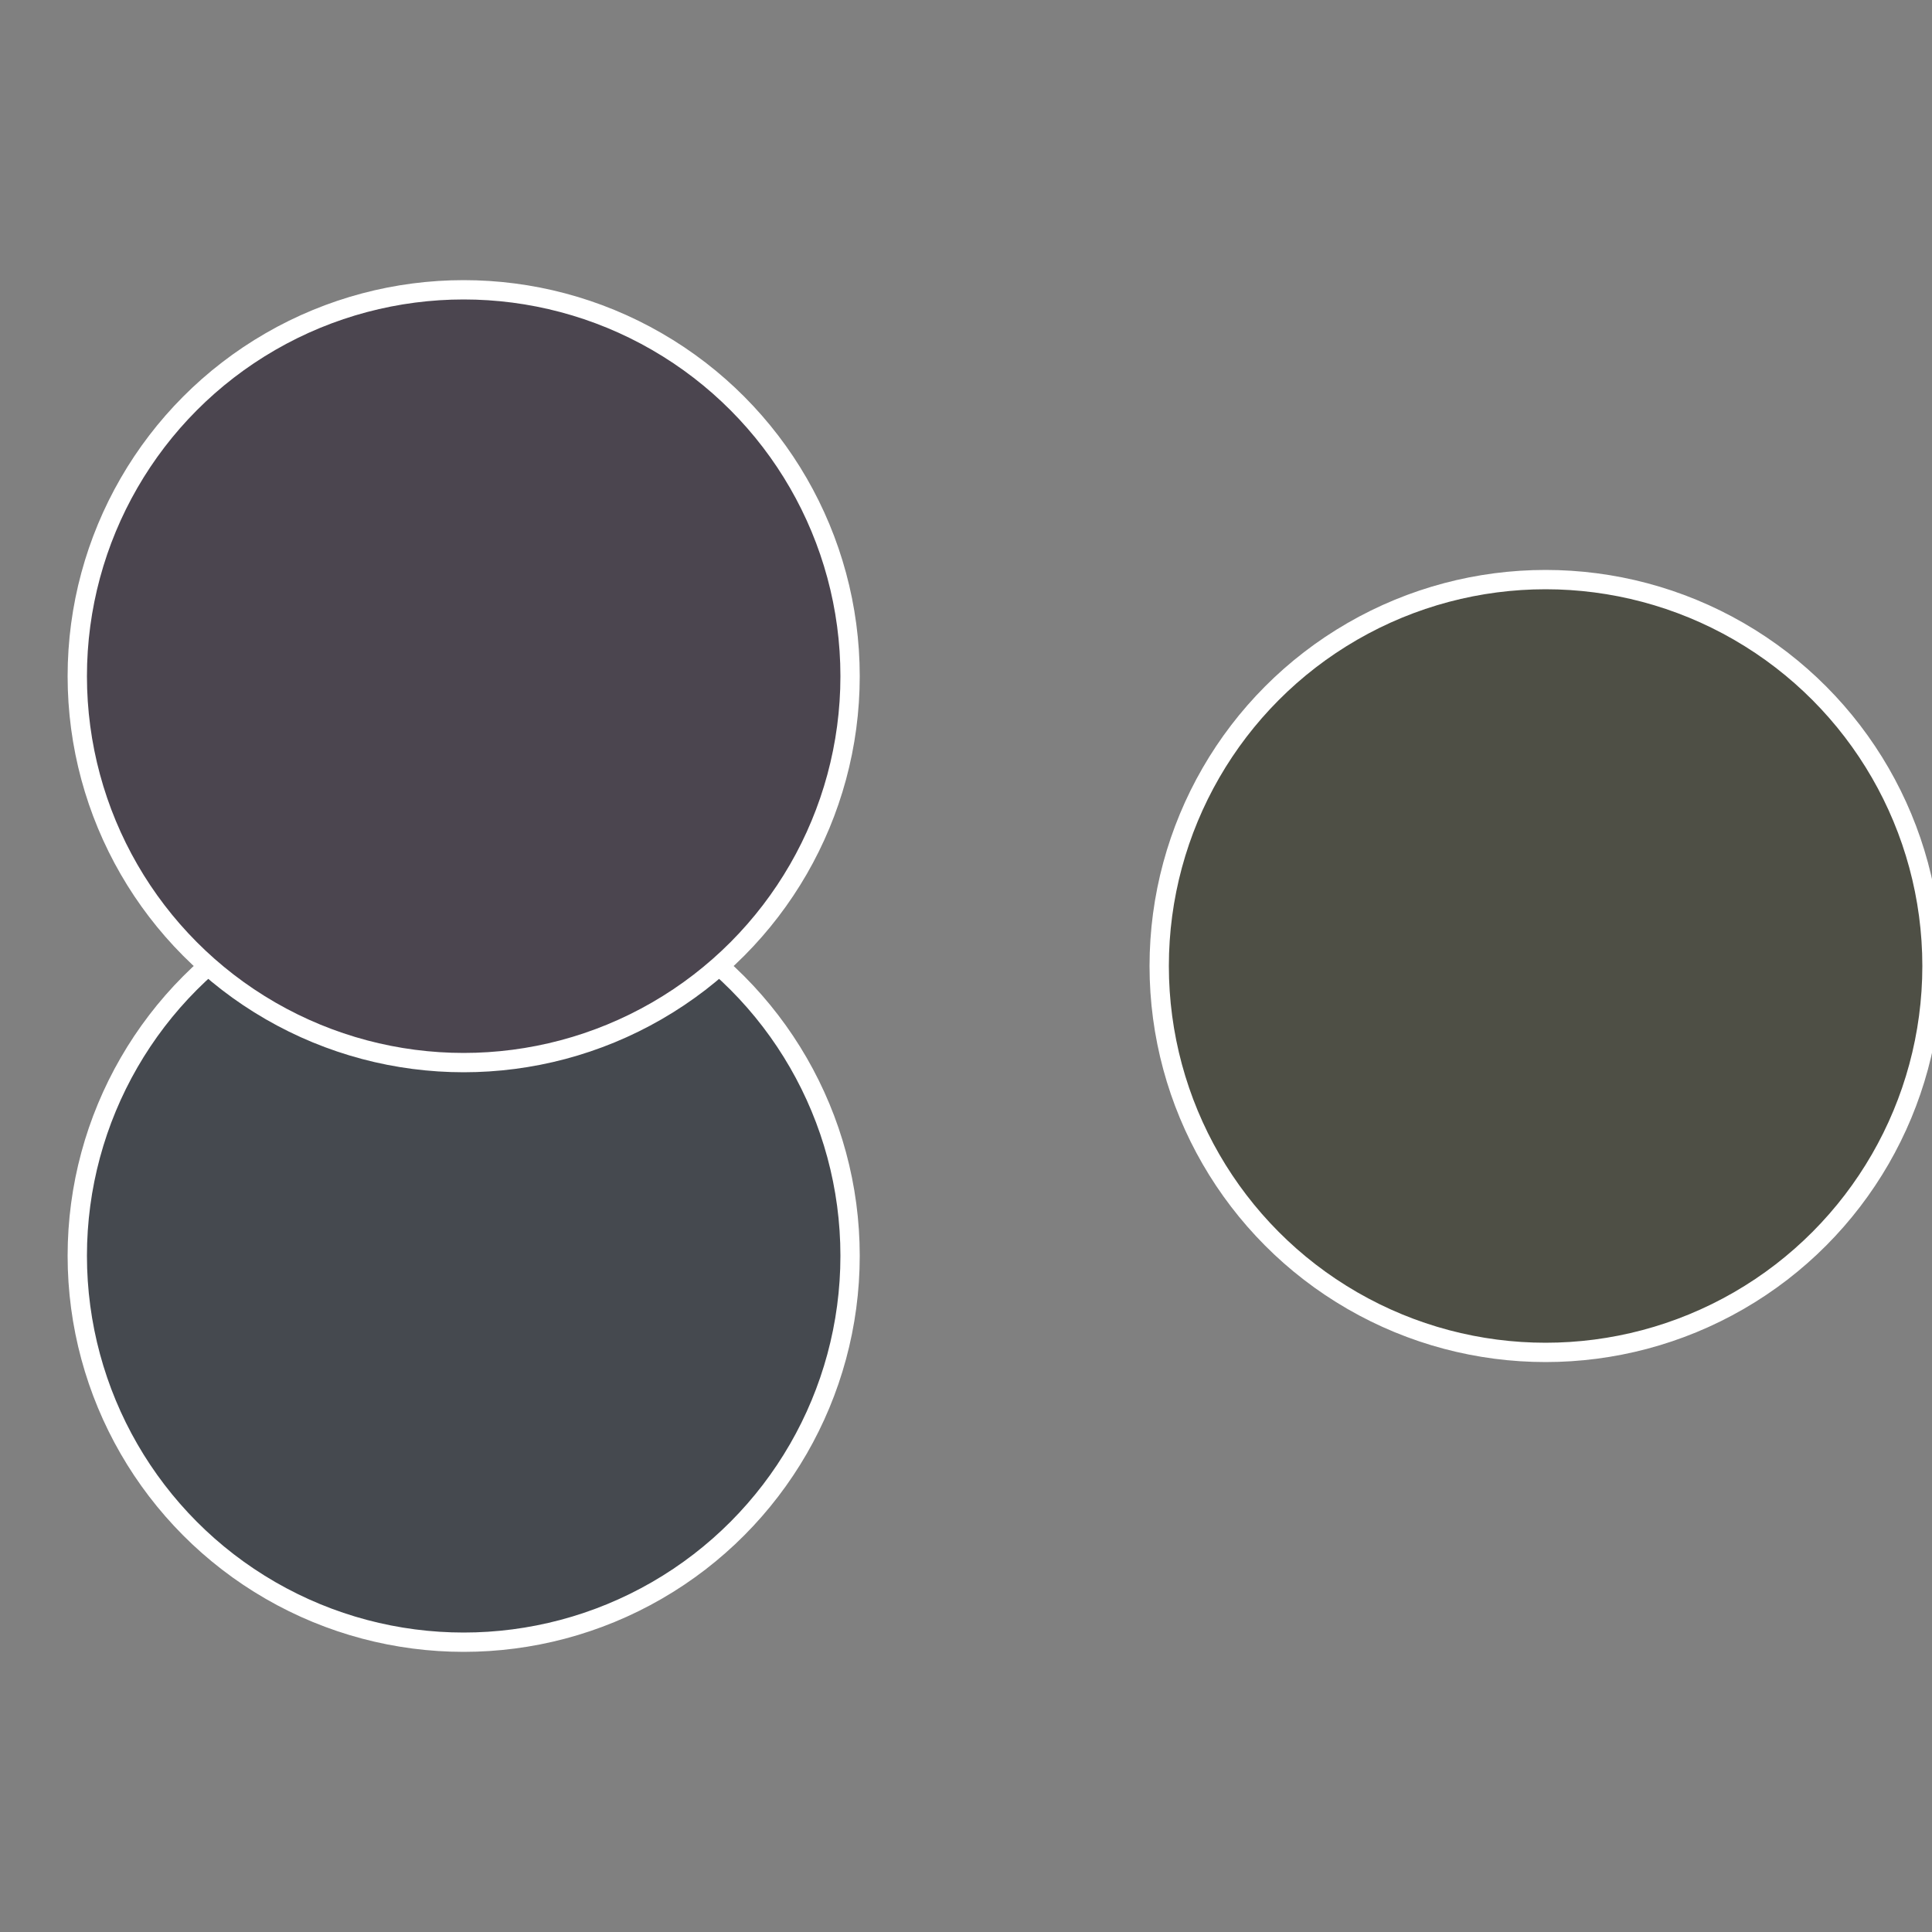
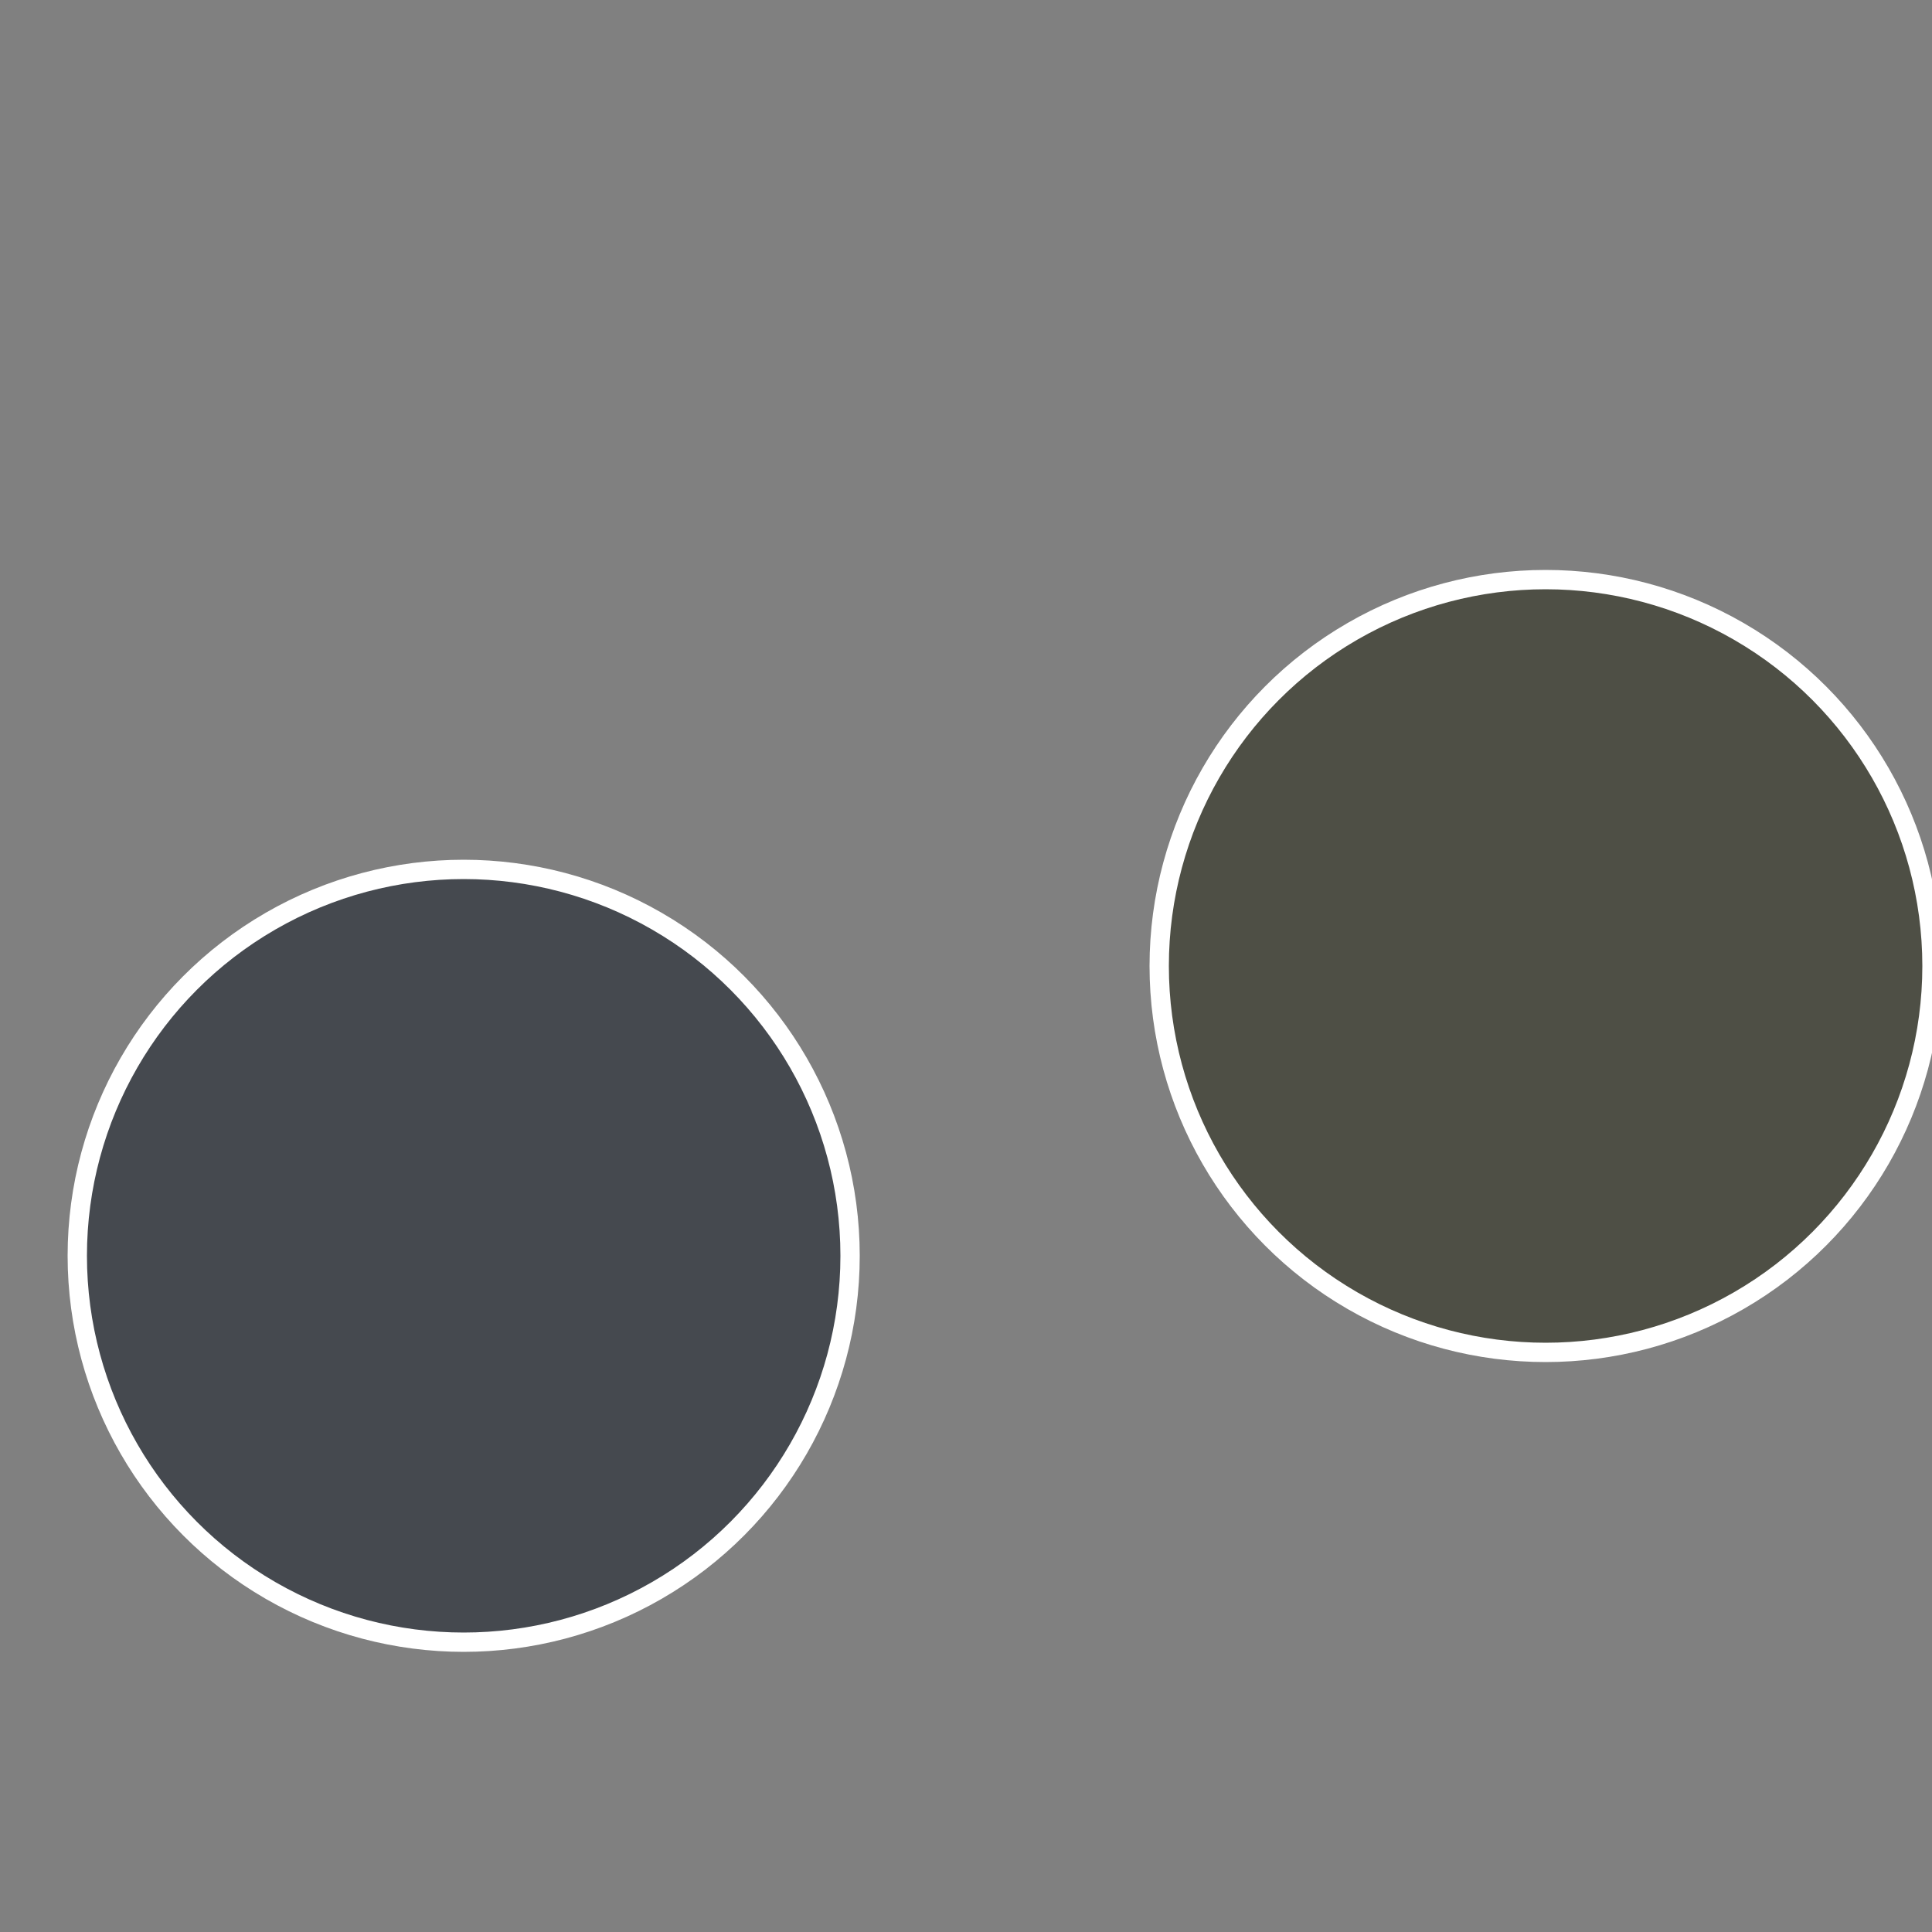
<svg xmlns="http://www.w3.org/2000/svg" width="500" height="500" viewBox="-1 -1 2 2">
  <rect x="-1" y="-1" width="2" height="2" fill="#808080" stroke="none" />
  <circle cx="0.6" cy="0" r="0.4" fill="#4e4f45" stroke="#fff" stroke-width="1%" />
  <circle cx="-0.52" cy="0.3" r="0.4" fill="#45494f" stroke="#fff" stroke-width="1%" />
-   <circle cx="-0.52" cy="-0.3" r="0.4" fill="#4b454f" stroke="#fff" stroke-width="1%" />
</svg>